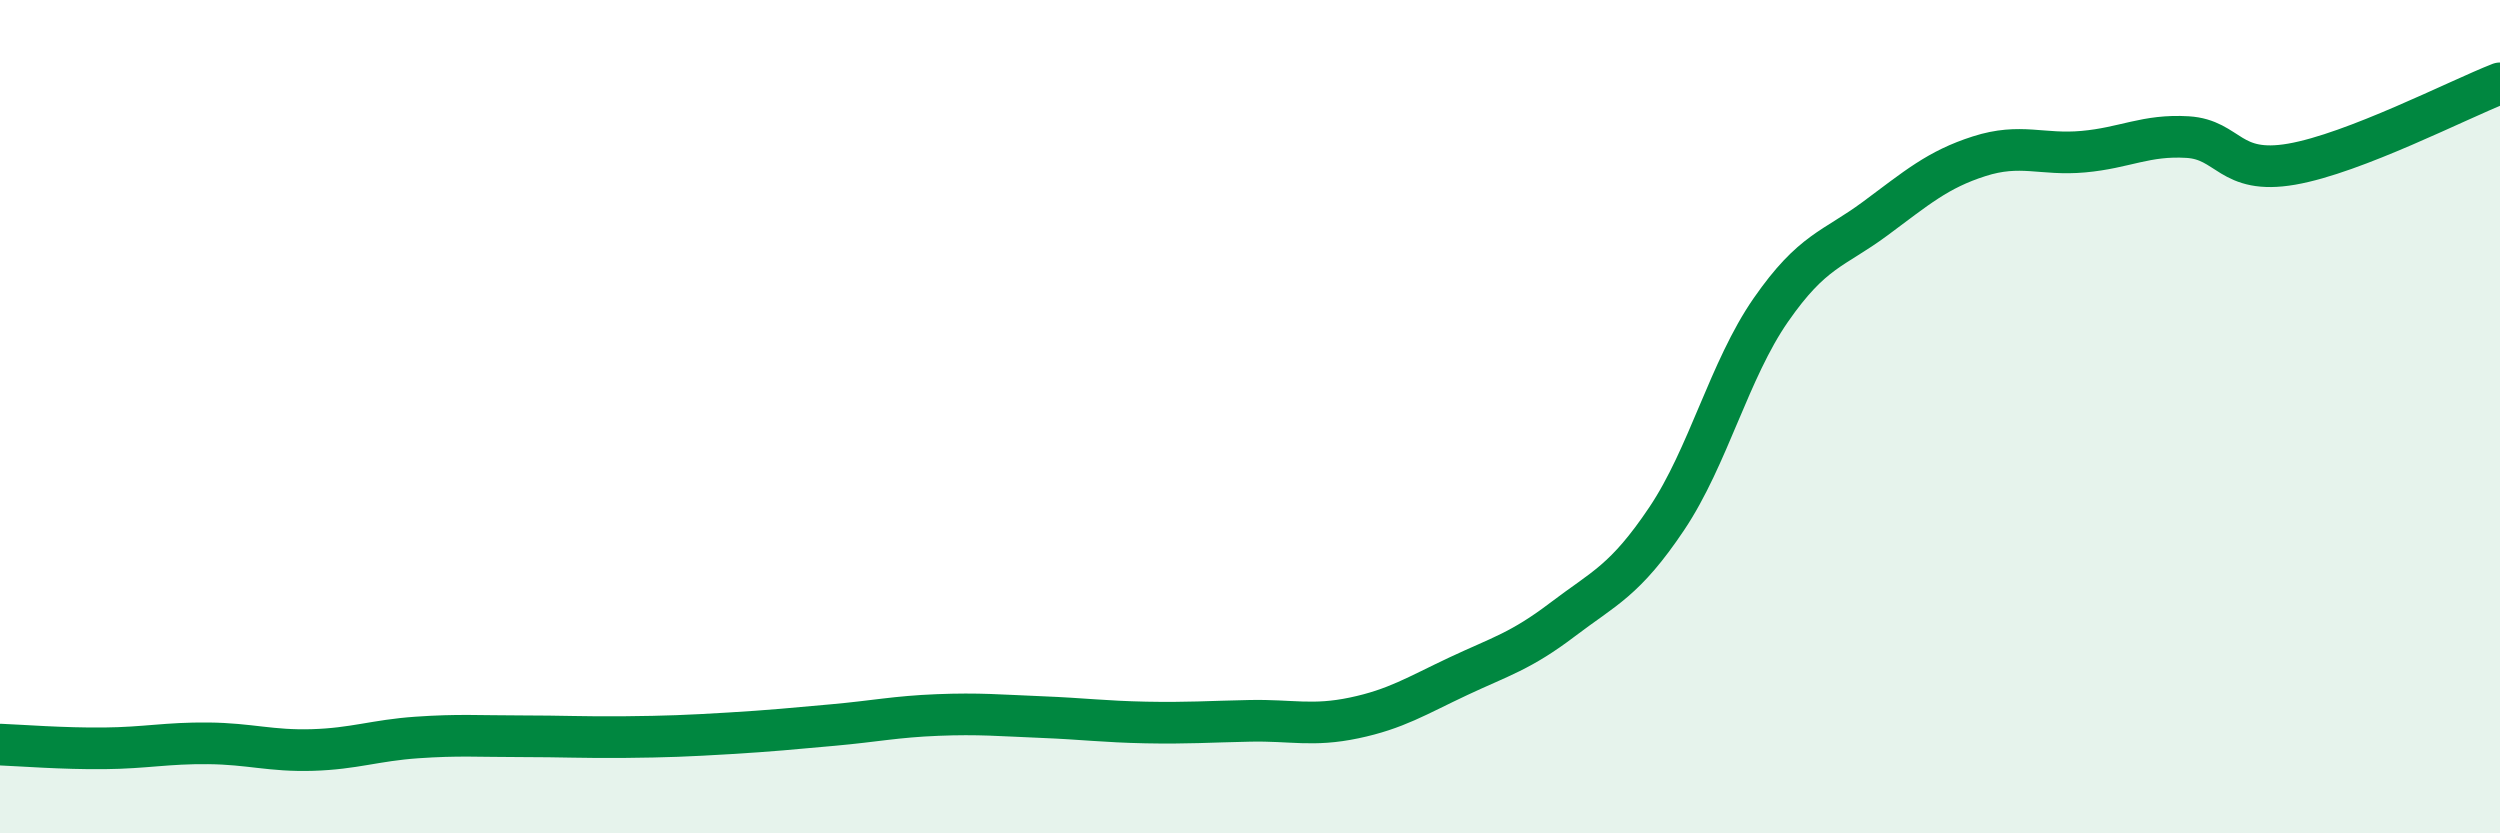
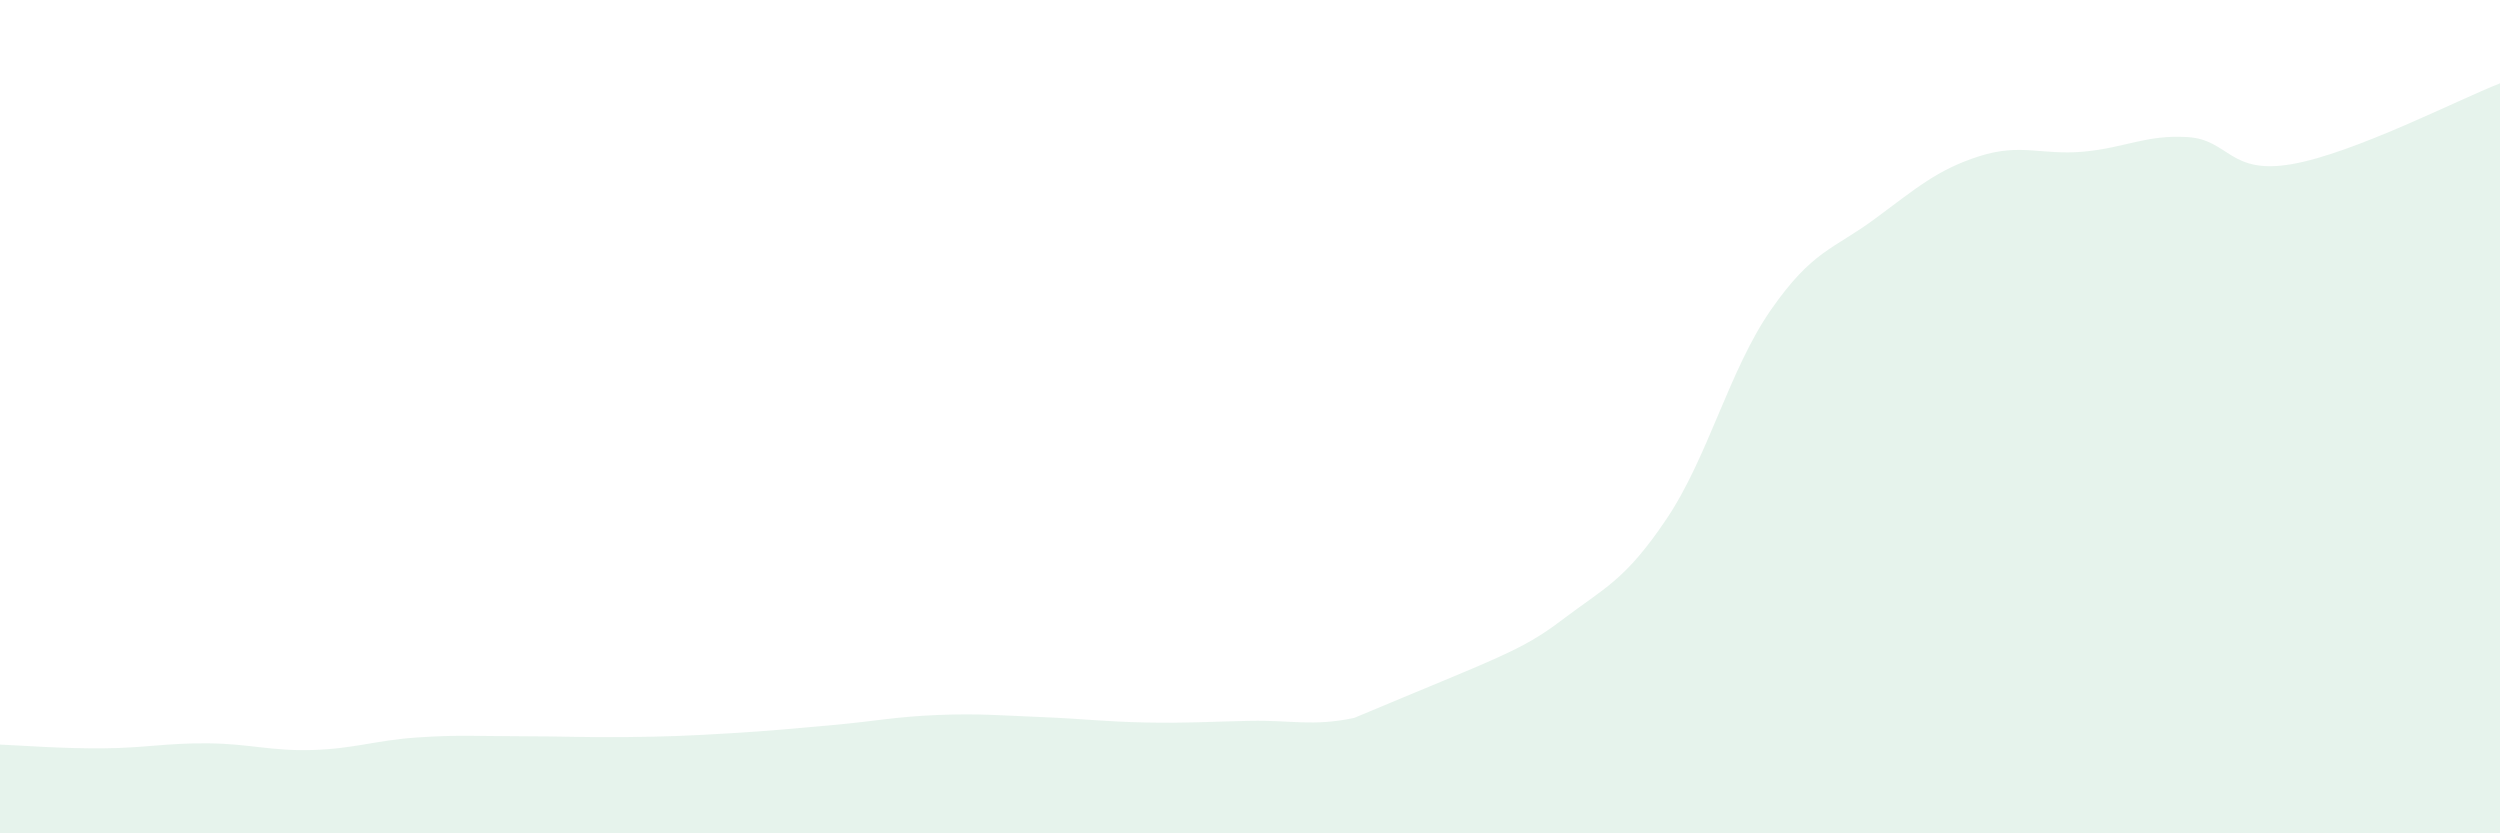
<svg xmlns="http://www.w3.org/2000/svg" width="60" height="20" viewBox="0 0 60 20">
-   <path d="M 0,17.87 C 0.5,17.89 1.5,17.97 2.5,17.96 C 3.5,17.95 4,17.83 5,17.84 C 6,17.85 6.5,18.03 7.5,18 C 8.5,17.97 9,17.77 10,17.7 C 11,17.63 11.5,17.67 12.5,17.67 C 13.5,17.67 14,17.7 15,17.69 C 16,17.68 16.5,17.66 17.5,17.6 C 18.5,17.54 19,17.49 20,17.4 C 21,17.31 21.5,17.2 22.5,17.16 C 23.5,17.12 24,17.17 25,17.21 C 26,17.25 26.5,17.32 27.5,17.34 C 28.5,17.36 29,17.32 30,17.3 C 31,17.28 31.5,17.44 32.5,17.23 C 33.5,17.02 34,16.7 35,16.23 C 36,15.76 36.5,15.63 37.5,14.87 C 38.5,14.11 39,13.94 40,12.45 C 41,10.96 41.5,8.88 42.5,7.44 C 43.5,6 44,5.99 45,5.25 C 46,4.51 46.5,4.07 47.5,3.75 C 48.5,3.43 49,3.73 50,3.64 C 51,3.55 51.5,3.23 52.5,3.29 C 53.5,3.35 53.5,4.2 55,3.94 C 56.5,3.68 59,2.39 60,2L60 20L0 20Z" fill="#008740" opacity="0.1" stroke-linecap="round" stroke-linejoin="round" />
-   <path d="M 0,17.87 C 0.5,17.89 1.5,17.97 2.5,17.96 C 3.5,17.95 4,17.83 5,17.84 C 6,17.85 6.5,18.03 7.5,18 C 8.5,17.97 9,17.77 10,17.7 C 11,17.63 11.5,17.67 12.5,17.67 C 13.5,17.67 14,17.7 15,17.69 C 16,17.68 16.5,17.66 17.5,17.6 C 18.5,17.54 19,17.49 20,17.4 C 21,17.31 21.5,17.2 22.5,17.16 C 23.5,17.12 24,17.17 25,17.21 C 26,17.25 26.5,17.32 27.5,17.34 C 28.5,17.36 29,17.32 30,17.3 C 31,17.28 31.5,17.44 32.5,17.23 C 33.5,17.02 34,16.7 35,16.23 C 36,15.76 36.5,15.63 37.5,14.87 C 38.5,14.11 39,13.94 40,12.45 C 41,10.96 41.5,8.88 42.5,7.44 C 43.5,6 44,5.99 45,5.25 C 46,4.51 46.5,4.07 47.5,3.75 C 48.5,3.43 49,3.73 50,3.64 C 51,3.55 51.5,3.23 52.5,3.29 C 53.5,3.35 53.5,4.2 55,3.94 C 56.5,3.68 59,2.39 60,2" stroke="#008740" stroke-width="1" fill="none" stroke-linecap="round" stroke-linejoin="round" />
+   <path d="M 0,17.87 C 0.5,17.89 1.5,17.97 2.5,17.96 C 3.5,17.95 4,17.83 5,17.84 C 6,17.85 6.5,18.03 7.5,18 C 8.5,17.97 9,17.77 10,17.7 C 11,17.63 11.5,17.67 12.5,17.67 C 13.5,17.67 14,17.7 15,17.69 C 16,17.68 16.5,17.66 17.5,17.6 C 18.5,17.54 19,17.49 20,17.4 C 21,17.31 21.5,17.2 22.5,17.16 C 23.5,17.12 24,17.17 25,17.21 C 26,17.25 26.5,17.32 27.5,17.34 C 28.5,17.36 29,17.32 30,17.3 C 31,17.28 31.5,17.44 32.5,17.23 C 36,15.76 36.5,15.63 37.5,14.87 C 38.5,14.11 39,13.94 40,12.45 C 41,10.96 41.5,8.88 42.5,7.44 C 43.5,6 44,5.99 45,5.25 C 46,4.51 46.5,4.07 47.5,3.75 C 48.5,3.43 49,3.73 50,3.64 C 51,3.55 51.5,3.23 52.5,3.29 C 53.5,3.35 53.5,4.2 55,3.94 C 56.5,3.68 59,2.39 60,2L60 20L0 20Z" fill="#008740" opacity="0.1" stroke-linecap="round" stroke-linejoin="round" />
</svg>